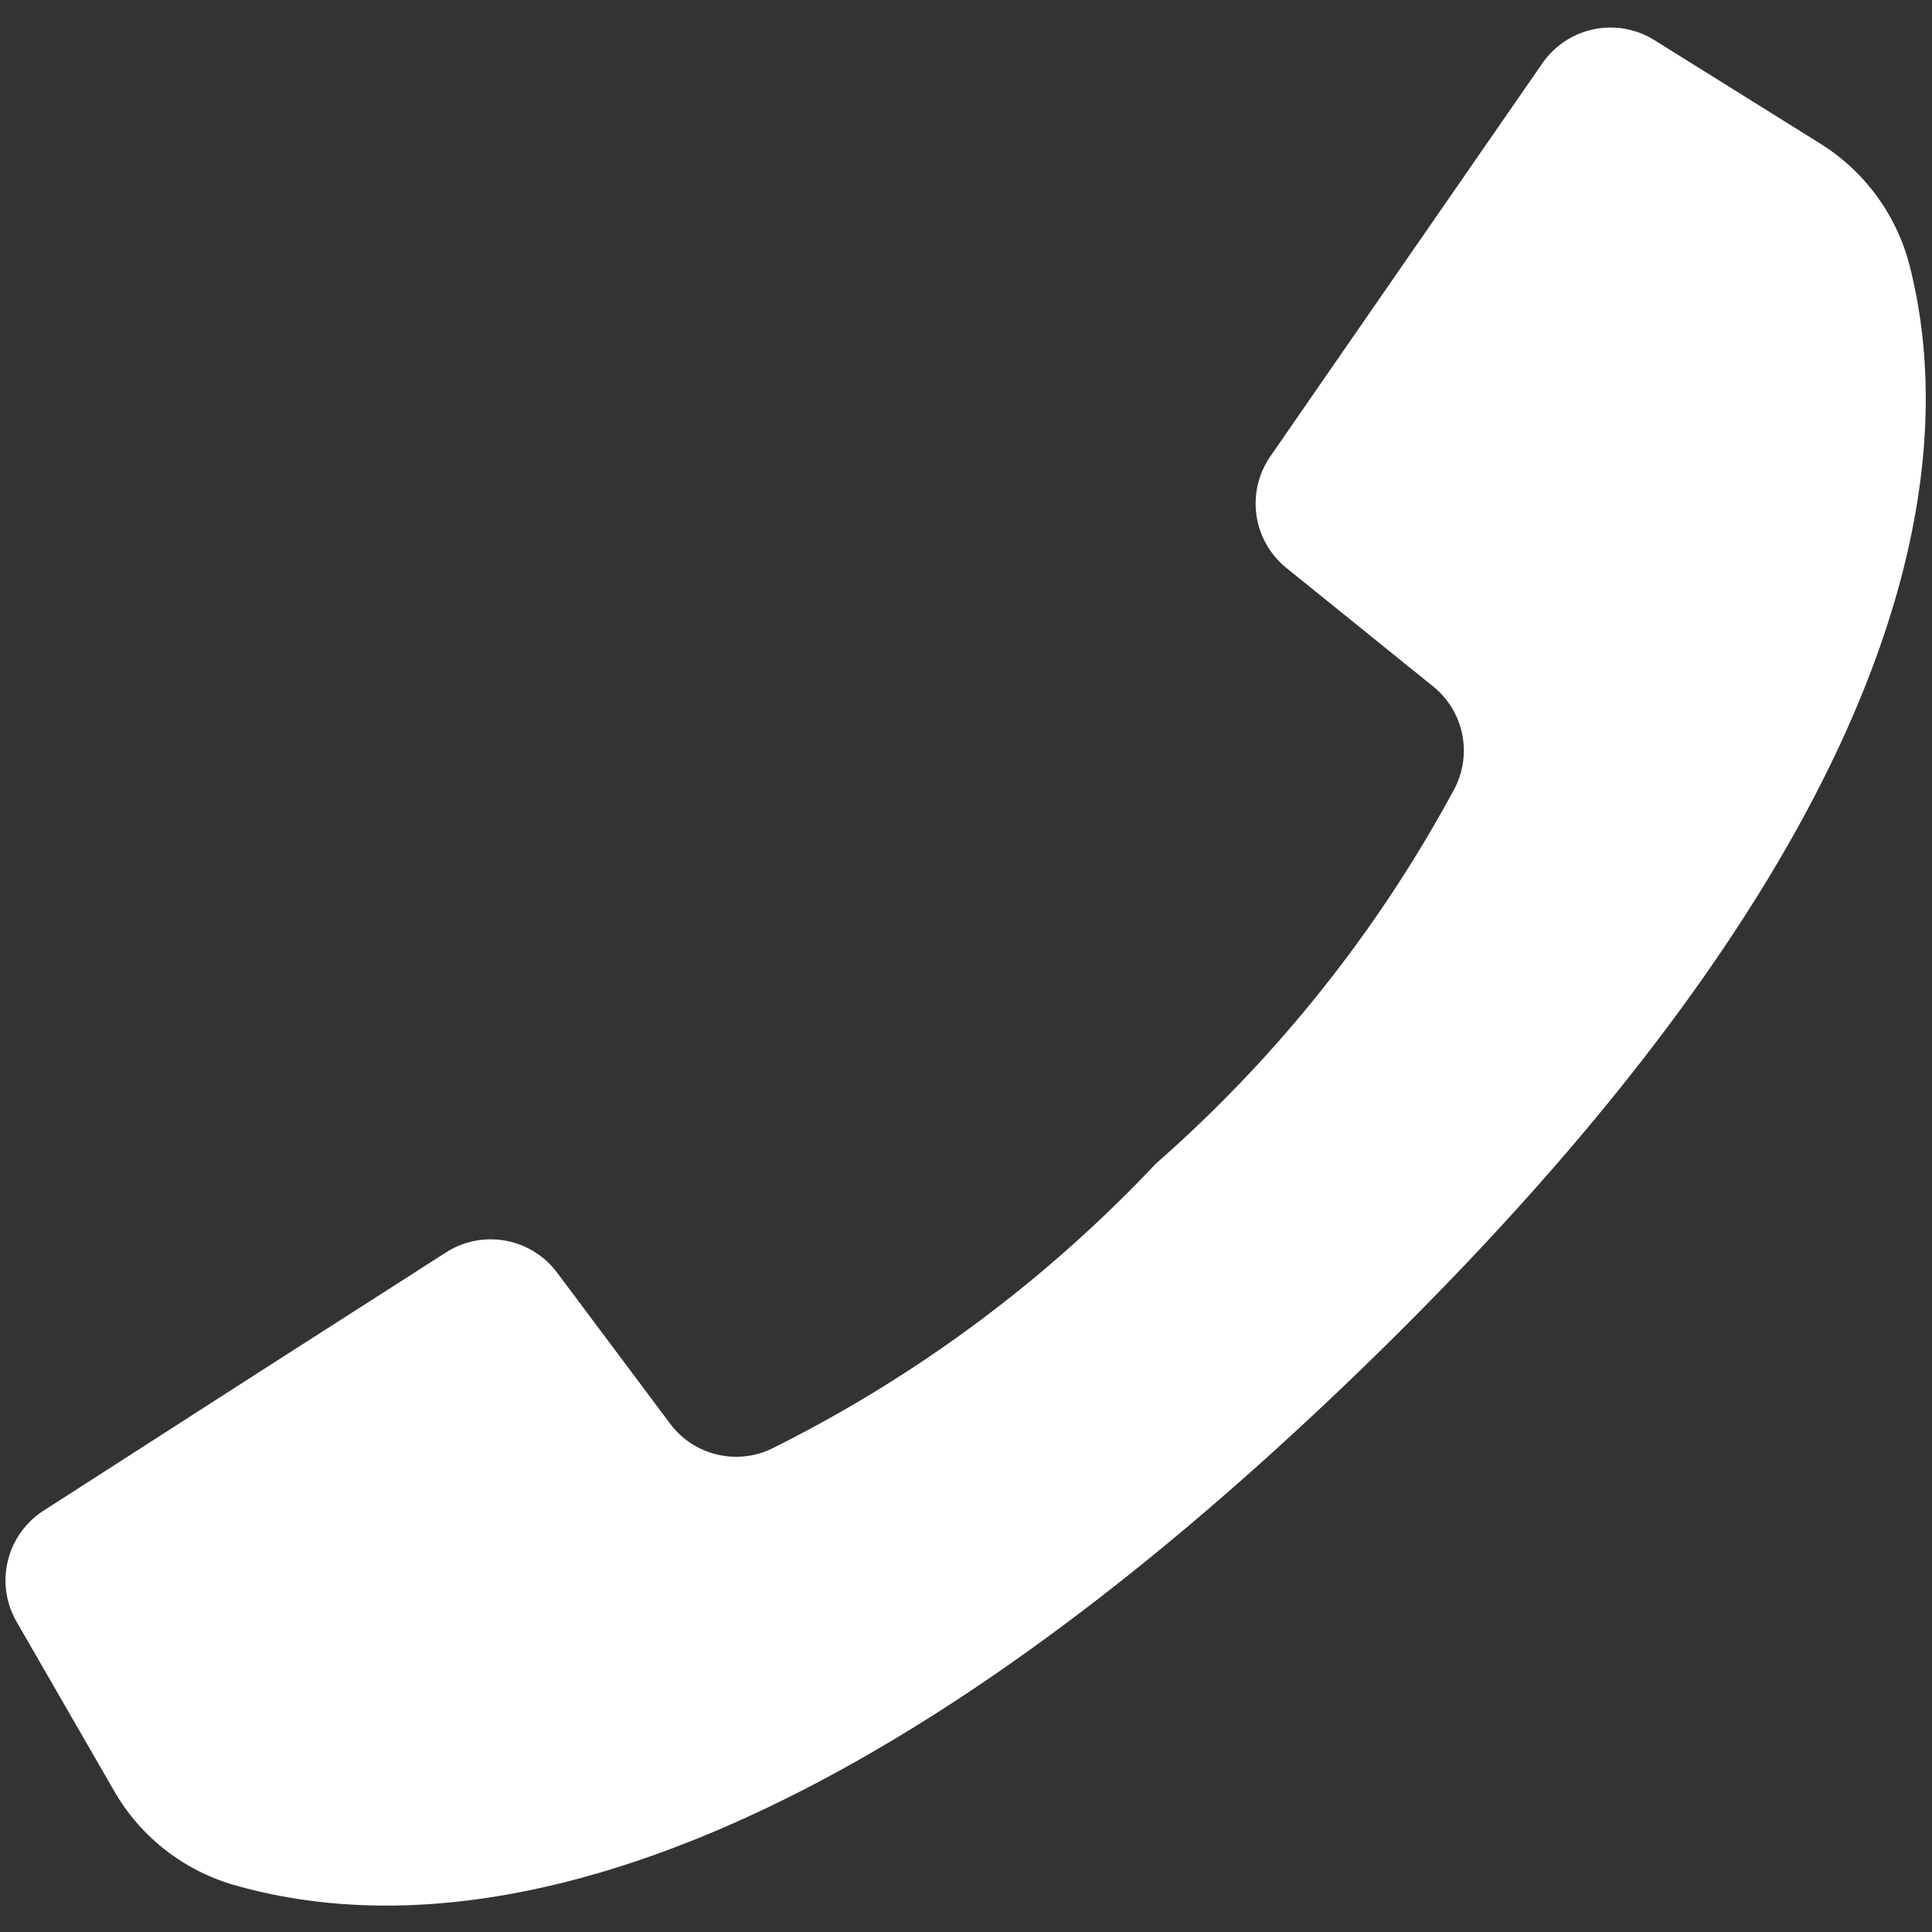
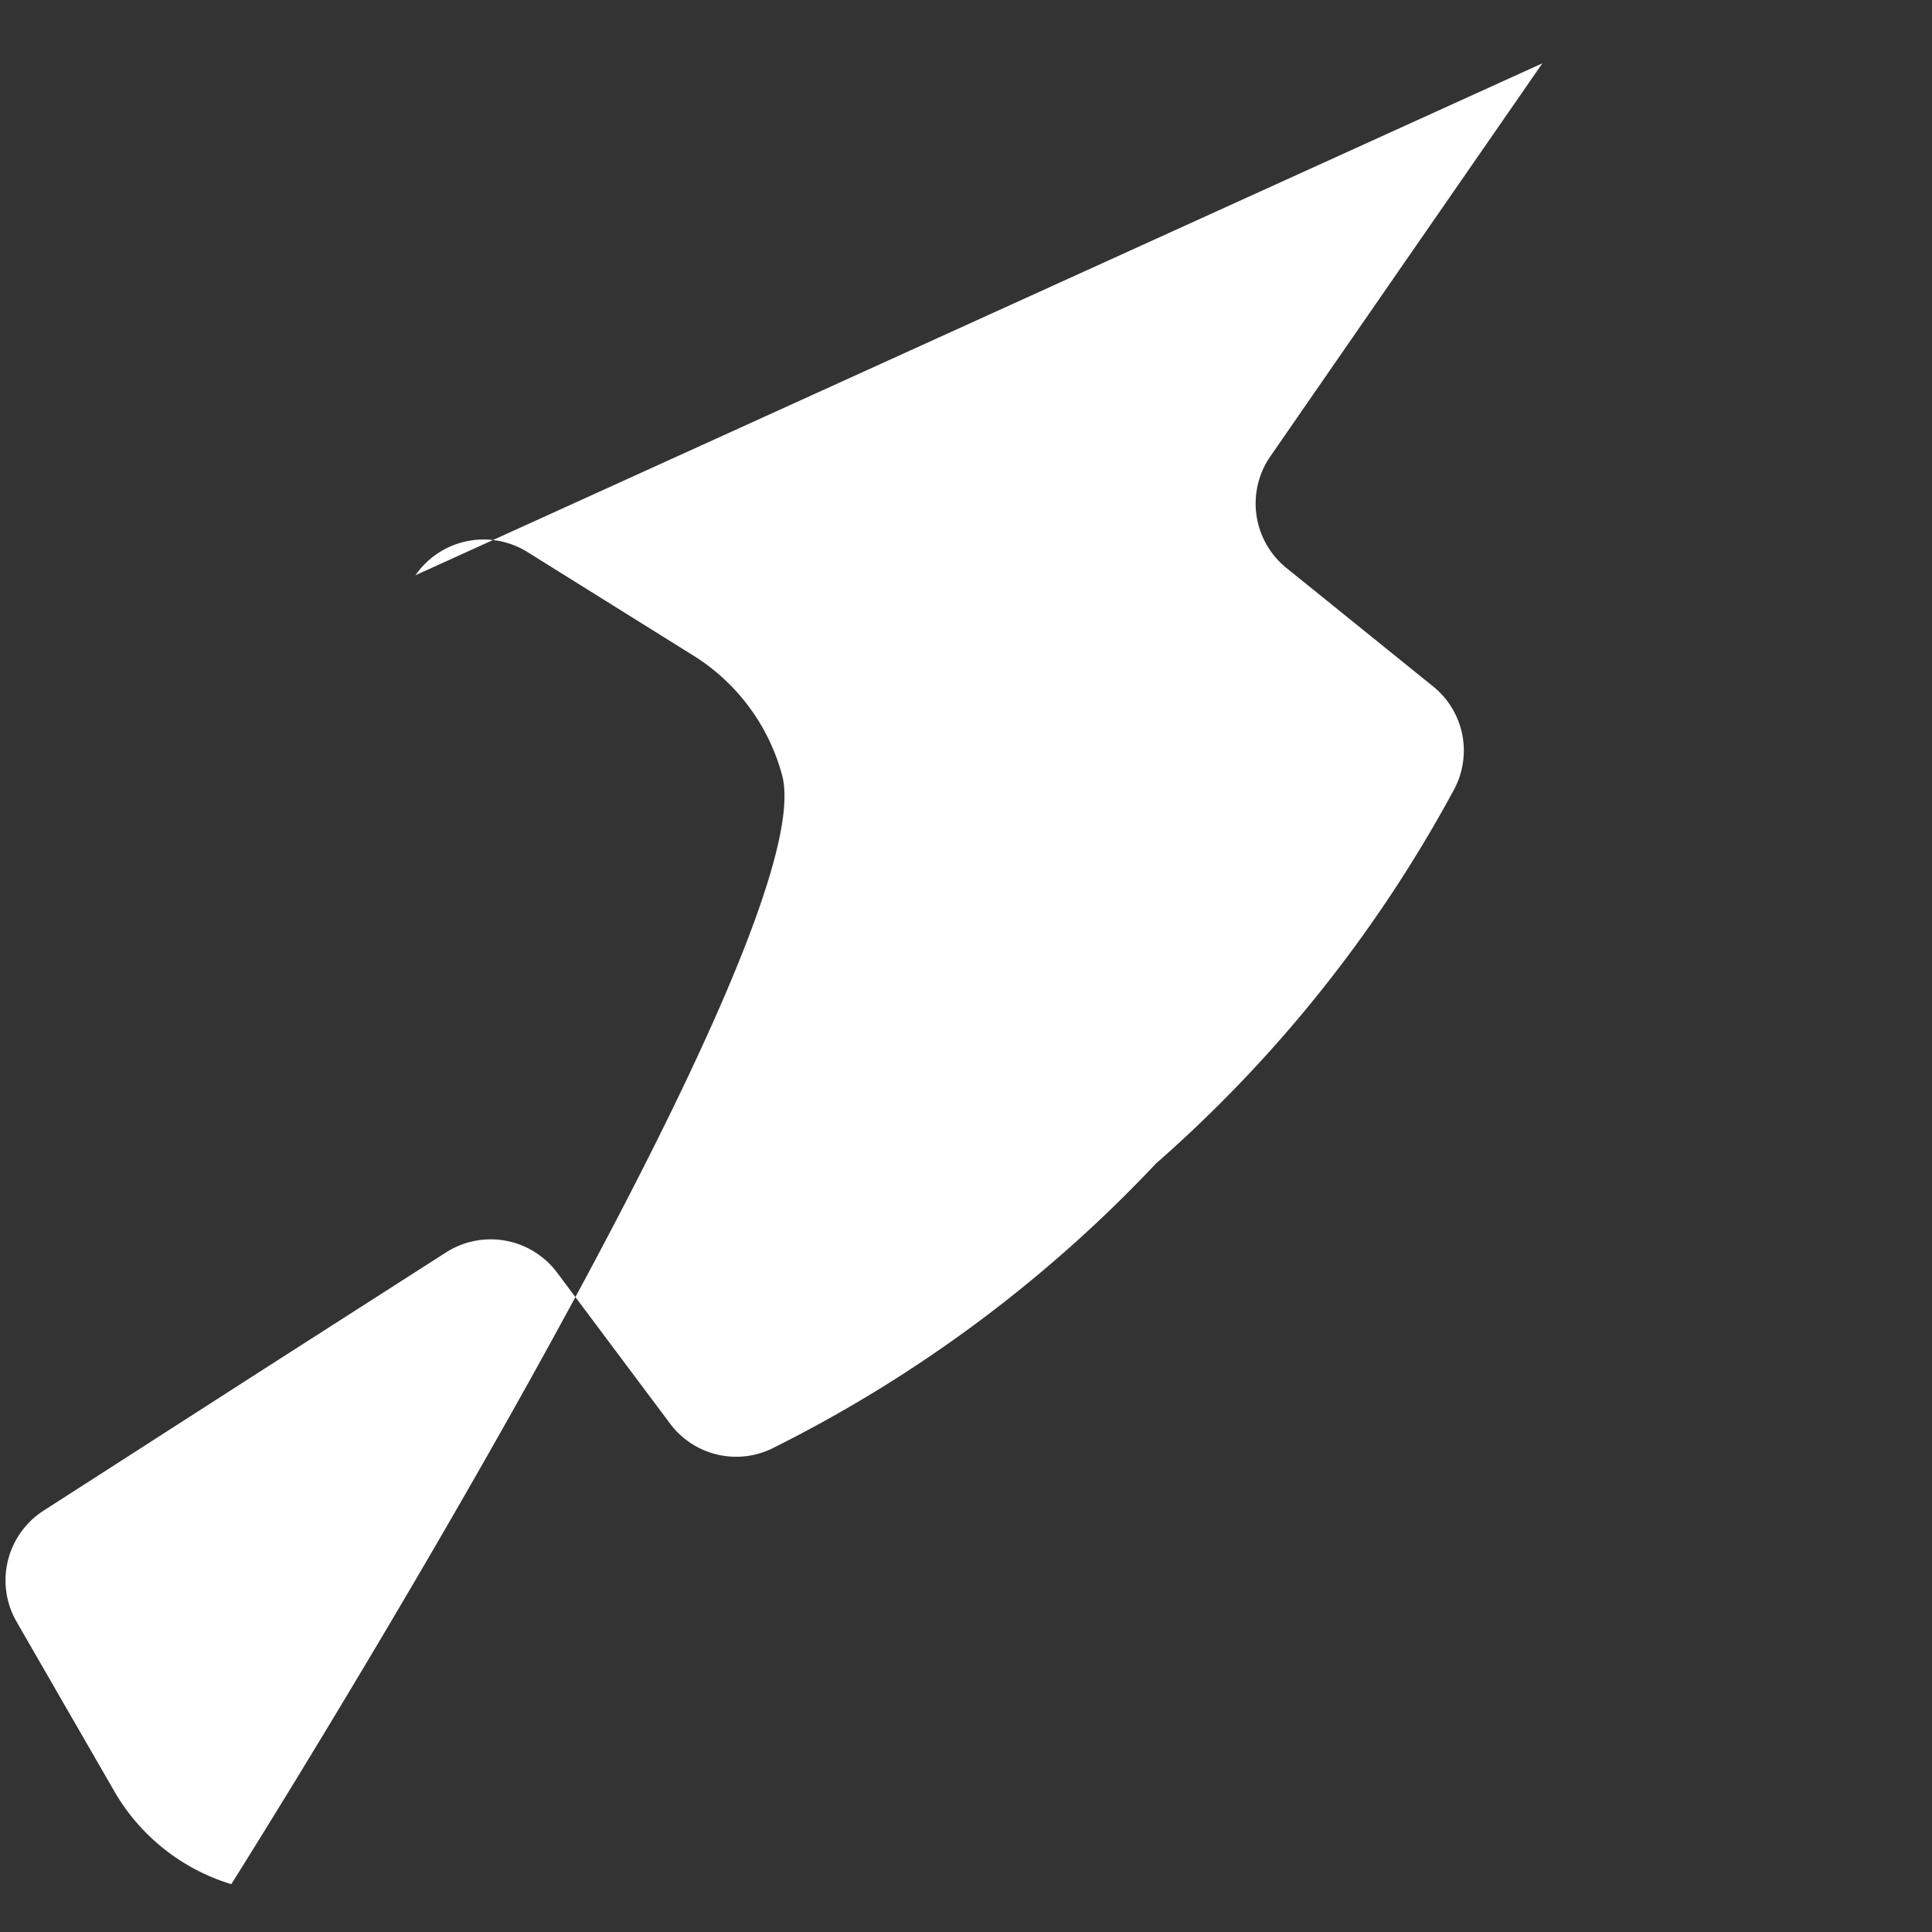
<svg xmlns="http://www.w3.org/2000/svg" width="18.065" height="18.065" viewBox="0 0 18.065 18.065">
  <rect x="0" y="0" width="18.065" height="18.065" fill="#333333" stroke="none" />
-   <path fill="#fff" d="M17.413 14.12l-1.969-1.313-1.75-1.166a.775.775 0 0 0-1.041.169L11.57 13.2a.771.771 0 0 1-.985.2 12.608 12.608 0 0 1-3.521-2.713 12.7 12.7 0 0 1-2.712-3.514.771.771 0 0 1 .2-.985l1.396-1.083a.775.775 0 0 0 .169-1.041l-1.131-1.7L3.638.345A.775.775 0 0 0 2.594.11l-1.555.933A1.9 1.9 0 0 0 .176 2.16c-.425 1.55-.511 4.971 4.97 10.452s8.9 5.4 10.452 4.97a1.9 1.9 0 0 0 1.117-.863l.933-1.555a.775.775 0 0 0-.235-1.044z" transform="translate(0 17.756) rotate(-89)" />
+   <path fill="#fff" d="M17.413 14.12l-1.969-1.313-1.75-1.166a.775.775 0 0 0-1.041.169L11.57 13.2a.771.771 0 0 1-.985.2 12.608 12.608 0 0 1-3.521-2.713 12.7 12.7 0 0 1-2.712-3.514.771.771 0 0 1 .2-.985l1.396-1.083a.775.775 0 0 0 .169-1.041l-1.131-1.7L3.638.345A.775.775 0 0 0 2.594.11l-1.555.933A1.9 1.9 0 0 0 .176 2.16s8.9 5.4 10.452 4.97a1.9 1.9 0 0 0 1.117-.863l.933-1.555a.775.775 0 0 0-.235-1.044z" transform="translate(0 17.756) rotate(-89)" />
</svg>